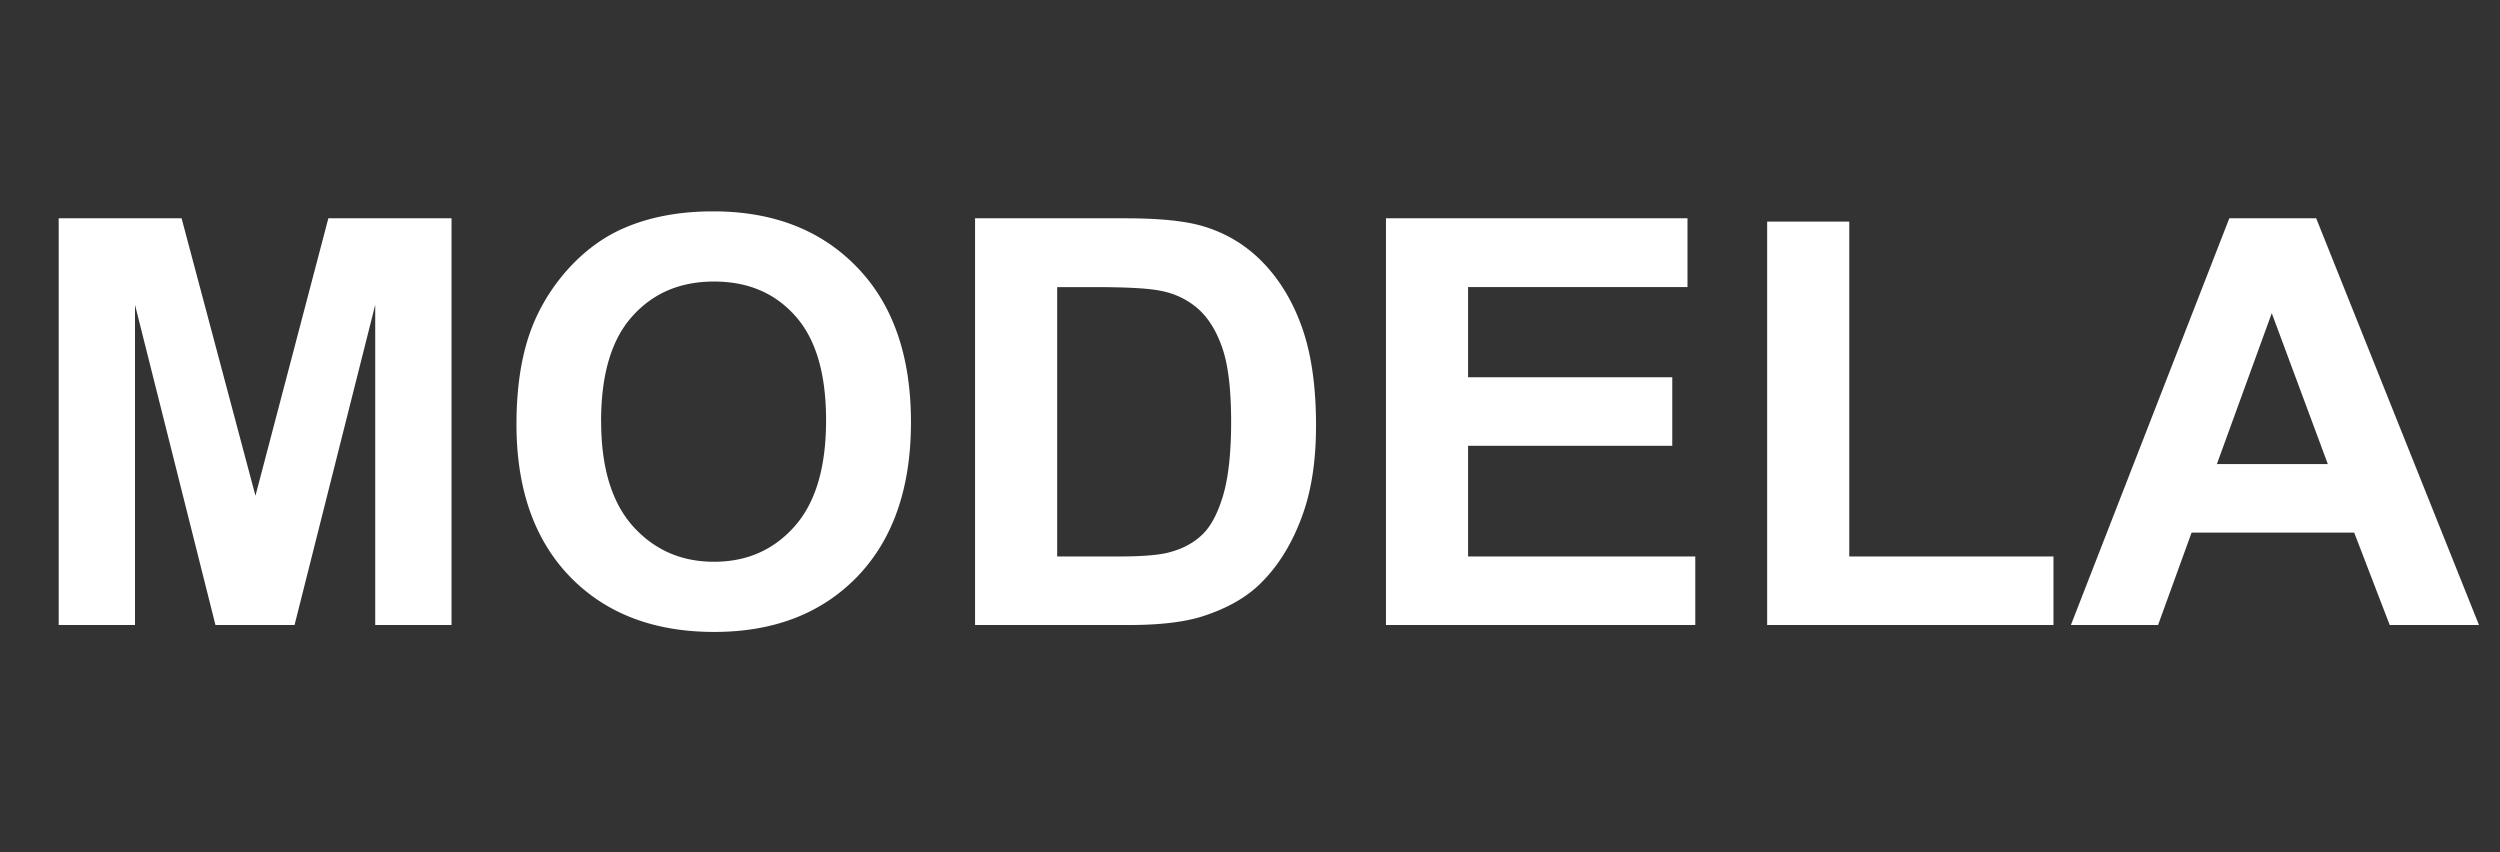
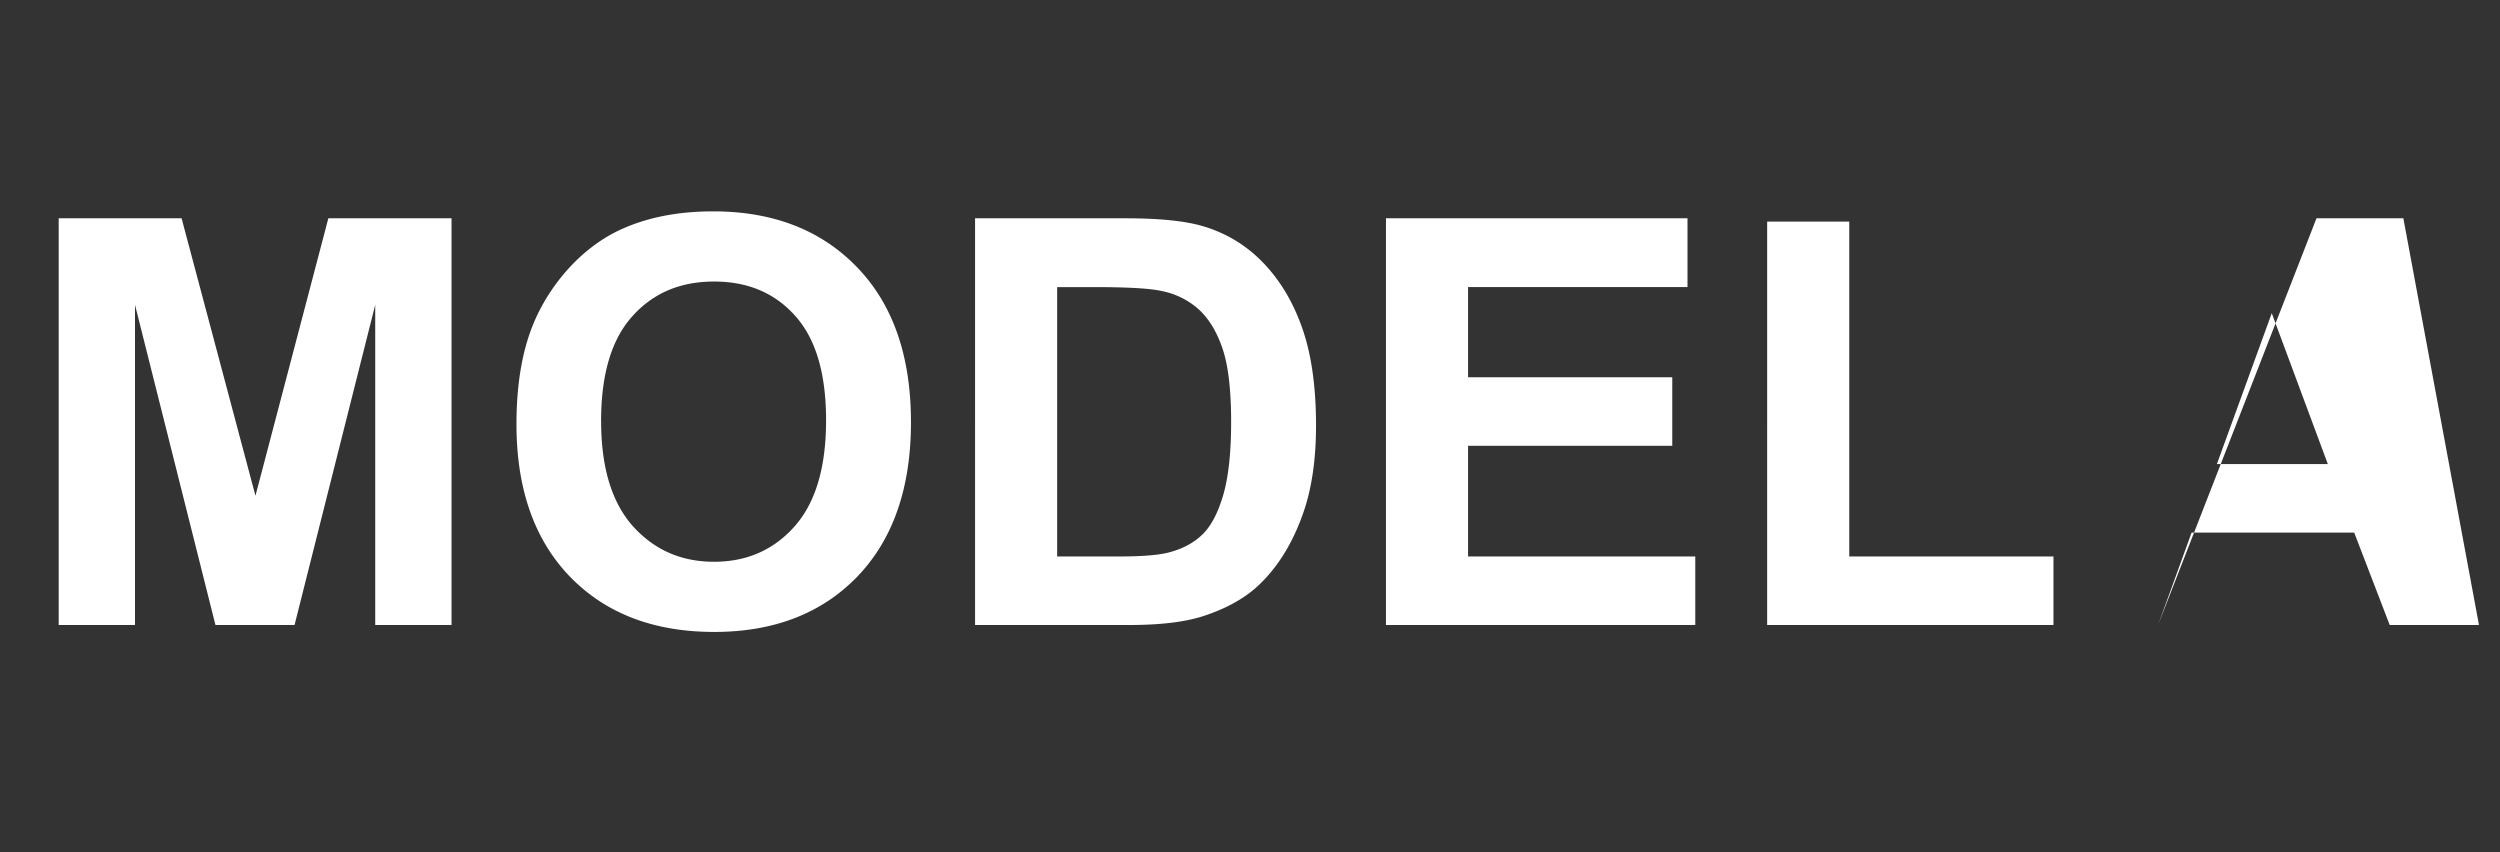
<svg xmlns="http://www.w3.org/2000/svg" fill="#fff" viewBox="0 0 44 15" id="svg_sl" width="100%" height="100%">
  <rect x="0" y="0" width="44" height="15" fill="#333333" stroke="none" />
  <g>
-     <path d="M1.033 11V3.842h2.163l1.3 4.883 1.283-4.883h2.168V11H6.604V5.365L5.184 11H3.792L2.376 5.365V11H1.033ZM9.09 7.465c0-.73.109-1.341.327-1.836.163-.365.384-.692.664-.982.283-.29.593-.504.928-.644.446-.189.96-.283 1.543-.283 1.054 0 1.898.327 2.53.981.634.654.951 1.564.951 2.73 0 1.155-.314 2.06-.942 2.715-.628.65-1.468.976-2.52.976-1.064 0-1.91-.324-2.539-.972-.628-.65-.942-1.546-.942-2.685Zm1.49-.049c0 .81.186 1.426.56 1.846.375.416.85.625 1.426.625.577 0 1.049-.207 1.416-.62.372-.417.557-1.04.557-1.87 0-.82-.18-1.433-.542-1.836-.358-.404-.835-.606-1.43-.606-.596 0-1.076.205-1.441.615-.365.407-.547 1.022-.547 1.846Zm6.581-3.574h2.642c.595 0 1.05.045 1.362.137.42.123.78.343 1.08.659.299.315.526.703.683 1.162.156.456.234 1.019.234 1.69 0 .588-.073 1.096-.22 1.523-.179.52-.434.942-.766 1.264-.25.245-.59.435-1.016.572-.319.1-.745.151-1.28.151h-2.719V3.842Zm1.445 1.21v4.742h1.08c.403 0 .695-.023.874-.068.234-.059.428-.158.58-.298.157-.14.284-.37.381-.689.098-.322.147-.76.147-1.313 0-.554-.049-.978-.146-1.275-.098-.296-.235-.527-.41-.693a1.375 1.375 0 0 0-.67-.337c-.201-.045-.597-.068-1.186-.068h-.65ZM24.393 11V3.842H29.7v1.21h-3.862V6.64h3.594v1.206h-3.594v1.948h3.999V11h-5.444Zm6.709 0V3.9h1.445v5.894h3.594V11H31.1Zm12.529 0h-1.572l-.625-1.626h-2.862L37.982 11h-1.534l2.788-7.158h1.529L43.63 11ZM40.97 8.168l-.987-2.656-.966 2.656h1.953Z" />
+     <path d="M1.033 11V3.842h2.163l1.3 4.883 1.283-4.883h2.168V11H6.604V5.365L5.184 11H3.792L2.376 5.365V11H1.033ZM9.09 7.465c0-.73.109-1.341.327-1.836.163-.365.384-.692.664-.982.283-.29.593-.504.928-.644.446-.189.96-.283 1.543-.283 1.054 0 1.898.327 2.53.981.634.654.951 1.564.951 2.73 0 1.155-.314 2.06-.942 2.715-.628.65-1.468.976-2.52.976-1.064 0-1.91-.324-2.539-.972-.628-.65-.942-1.546-.942-2.685Zm1.49-.049c0 .81.186 1.426.56 1.846.375.416.85.625 1.426.625.577 0 1.049-.207 1.416-.62.372-.417.557-1.04.557-1.87 0-.82-.18-1.433-.542-1.836-.358-.404-.835-.606-1.43-.606-.596 0-1.076.205-1.441.615-.365.407-.547 1.022-.547 1.846Zm6.581-3.574h2.642c.595 0 1.05.045 1.362.137.42.123.78.343 1.08.659.299.315.526.703.683 1.162.156.456.234 1.019.234 1.69 0 .588-.073 1.096-.22 1.523-.179.52-.434.942-.766 1.264-.25.245-.59.435-1.016.572-.319.1-.745.151-1.28.151h-2.719V3.842Zm1.445 1.21v4.742h1.08c.403 0 .695-.023.874-.068.234-.059.428-.158.58-.298.157-.14.284-.37.381-.689.098-.322.147-.76.147-1.313 0-.554-.049-.978-.146-1.275-.098-.296-.235-.527-.41-.693a1.375 1.375 0 0 0-.67-.337c-.201-.045-.597-.068-1.186-.068h-.65ZM24.393 11V3.842H29.7v1.21h-3.862V6.64h3.594v1.206h-3.594v1.948h3.999V11h-5.444Zm6.709 0V3.9h1.445v5.894h3.594V11H31.1Zm12.529 0h-1.572l-.625-1.626h-2.862L37.982 11l2.788-7.158h1.529L43.63 11ZM40.97 8.168l-.987-2.656-.966 2.656h1.953Z" />
  </g>
</svg>